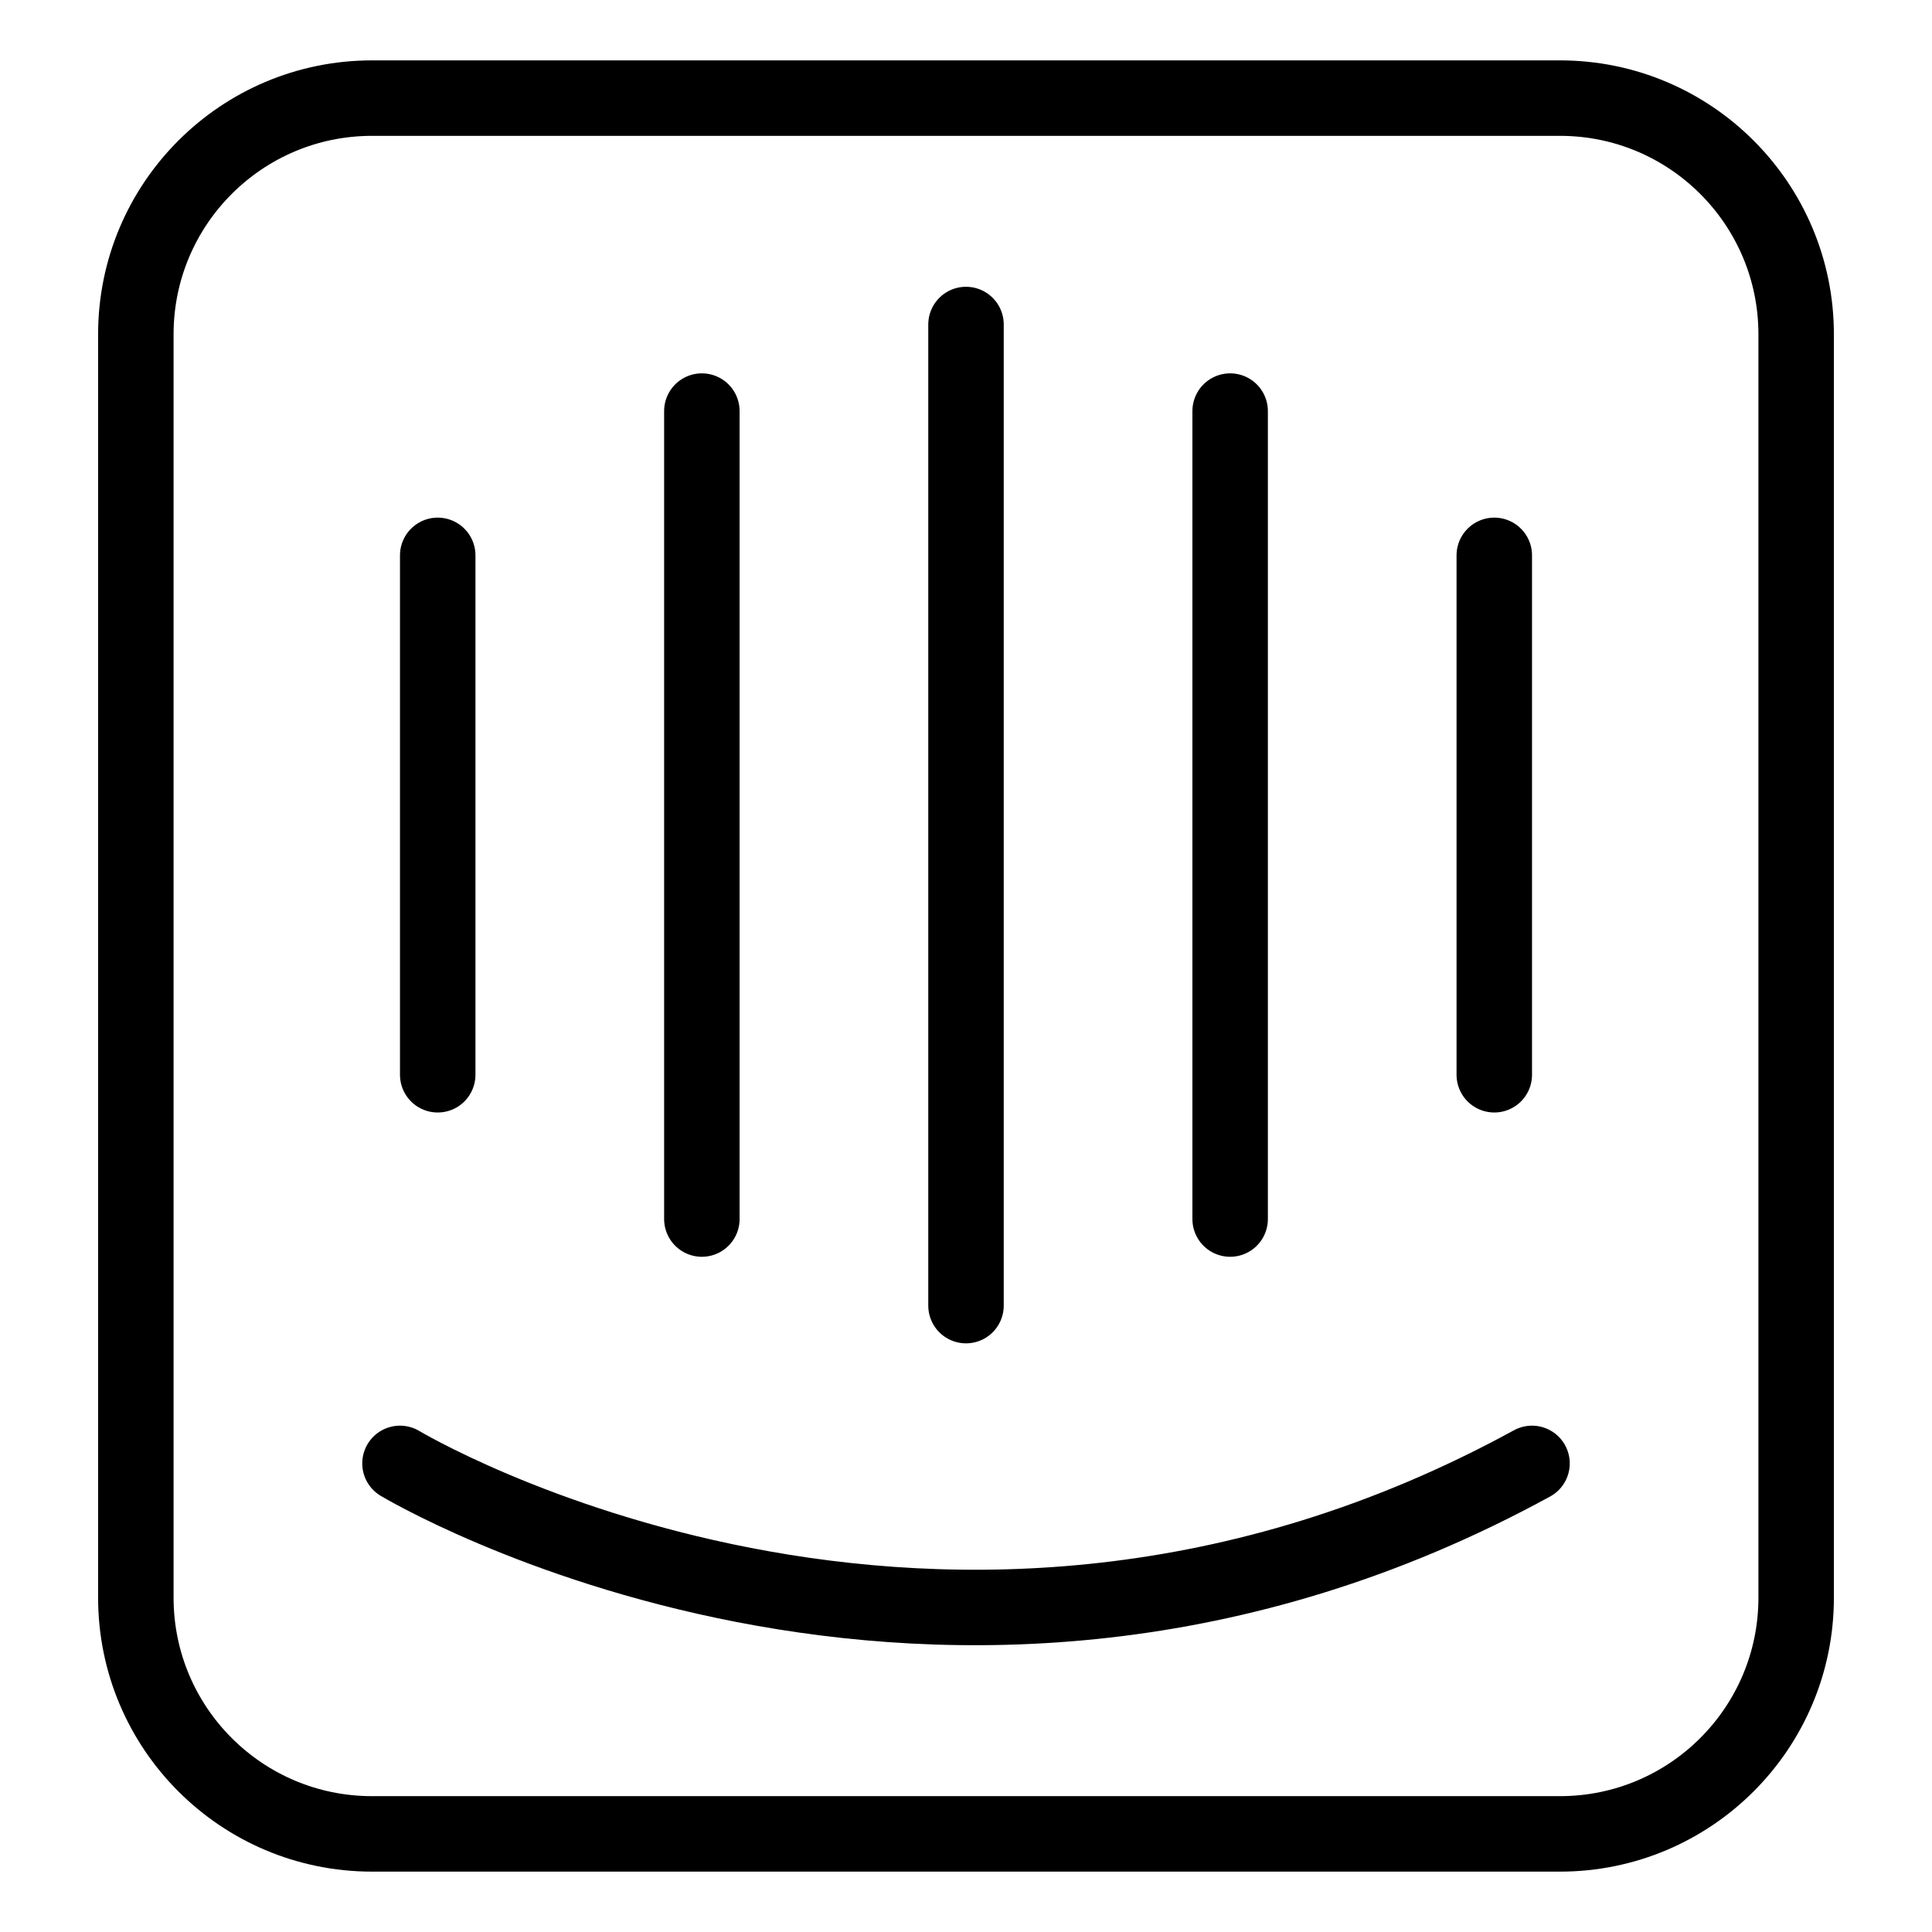
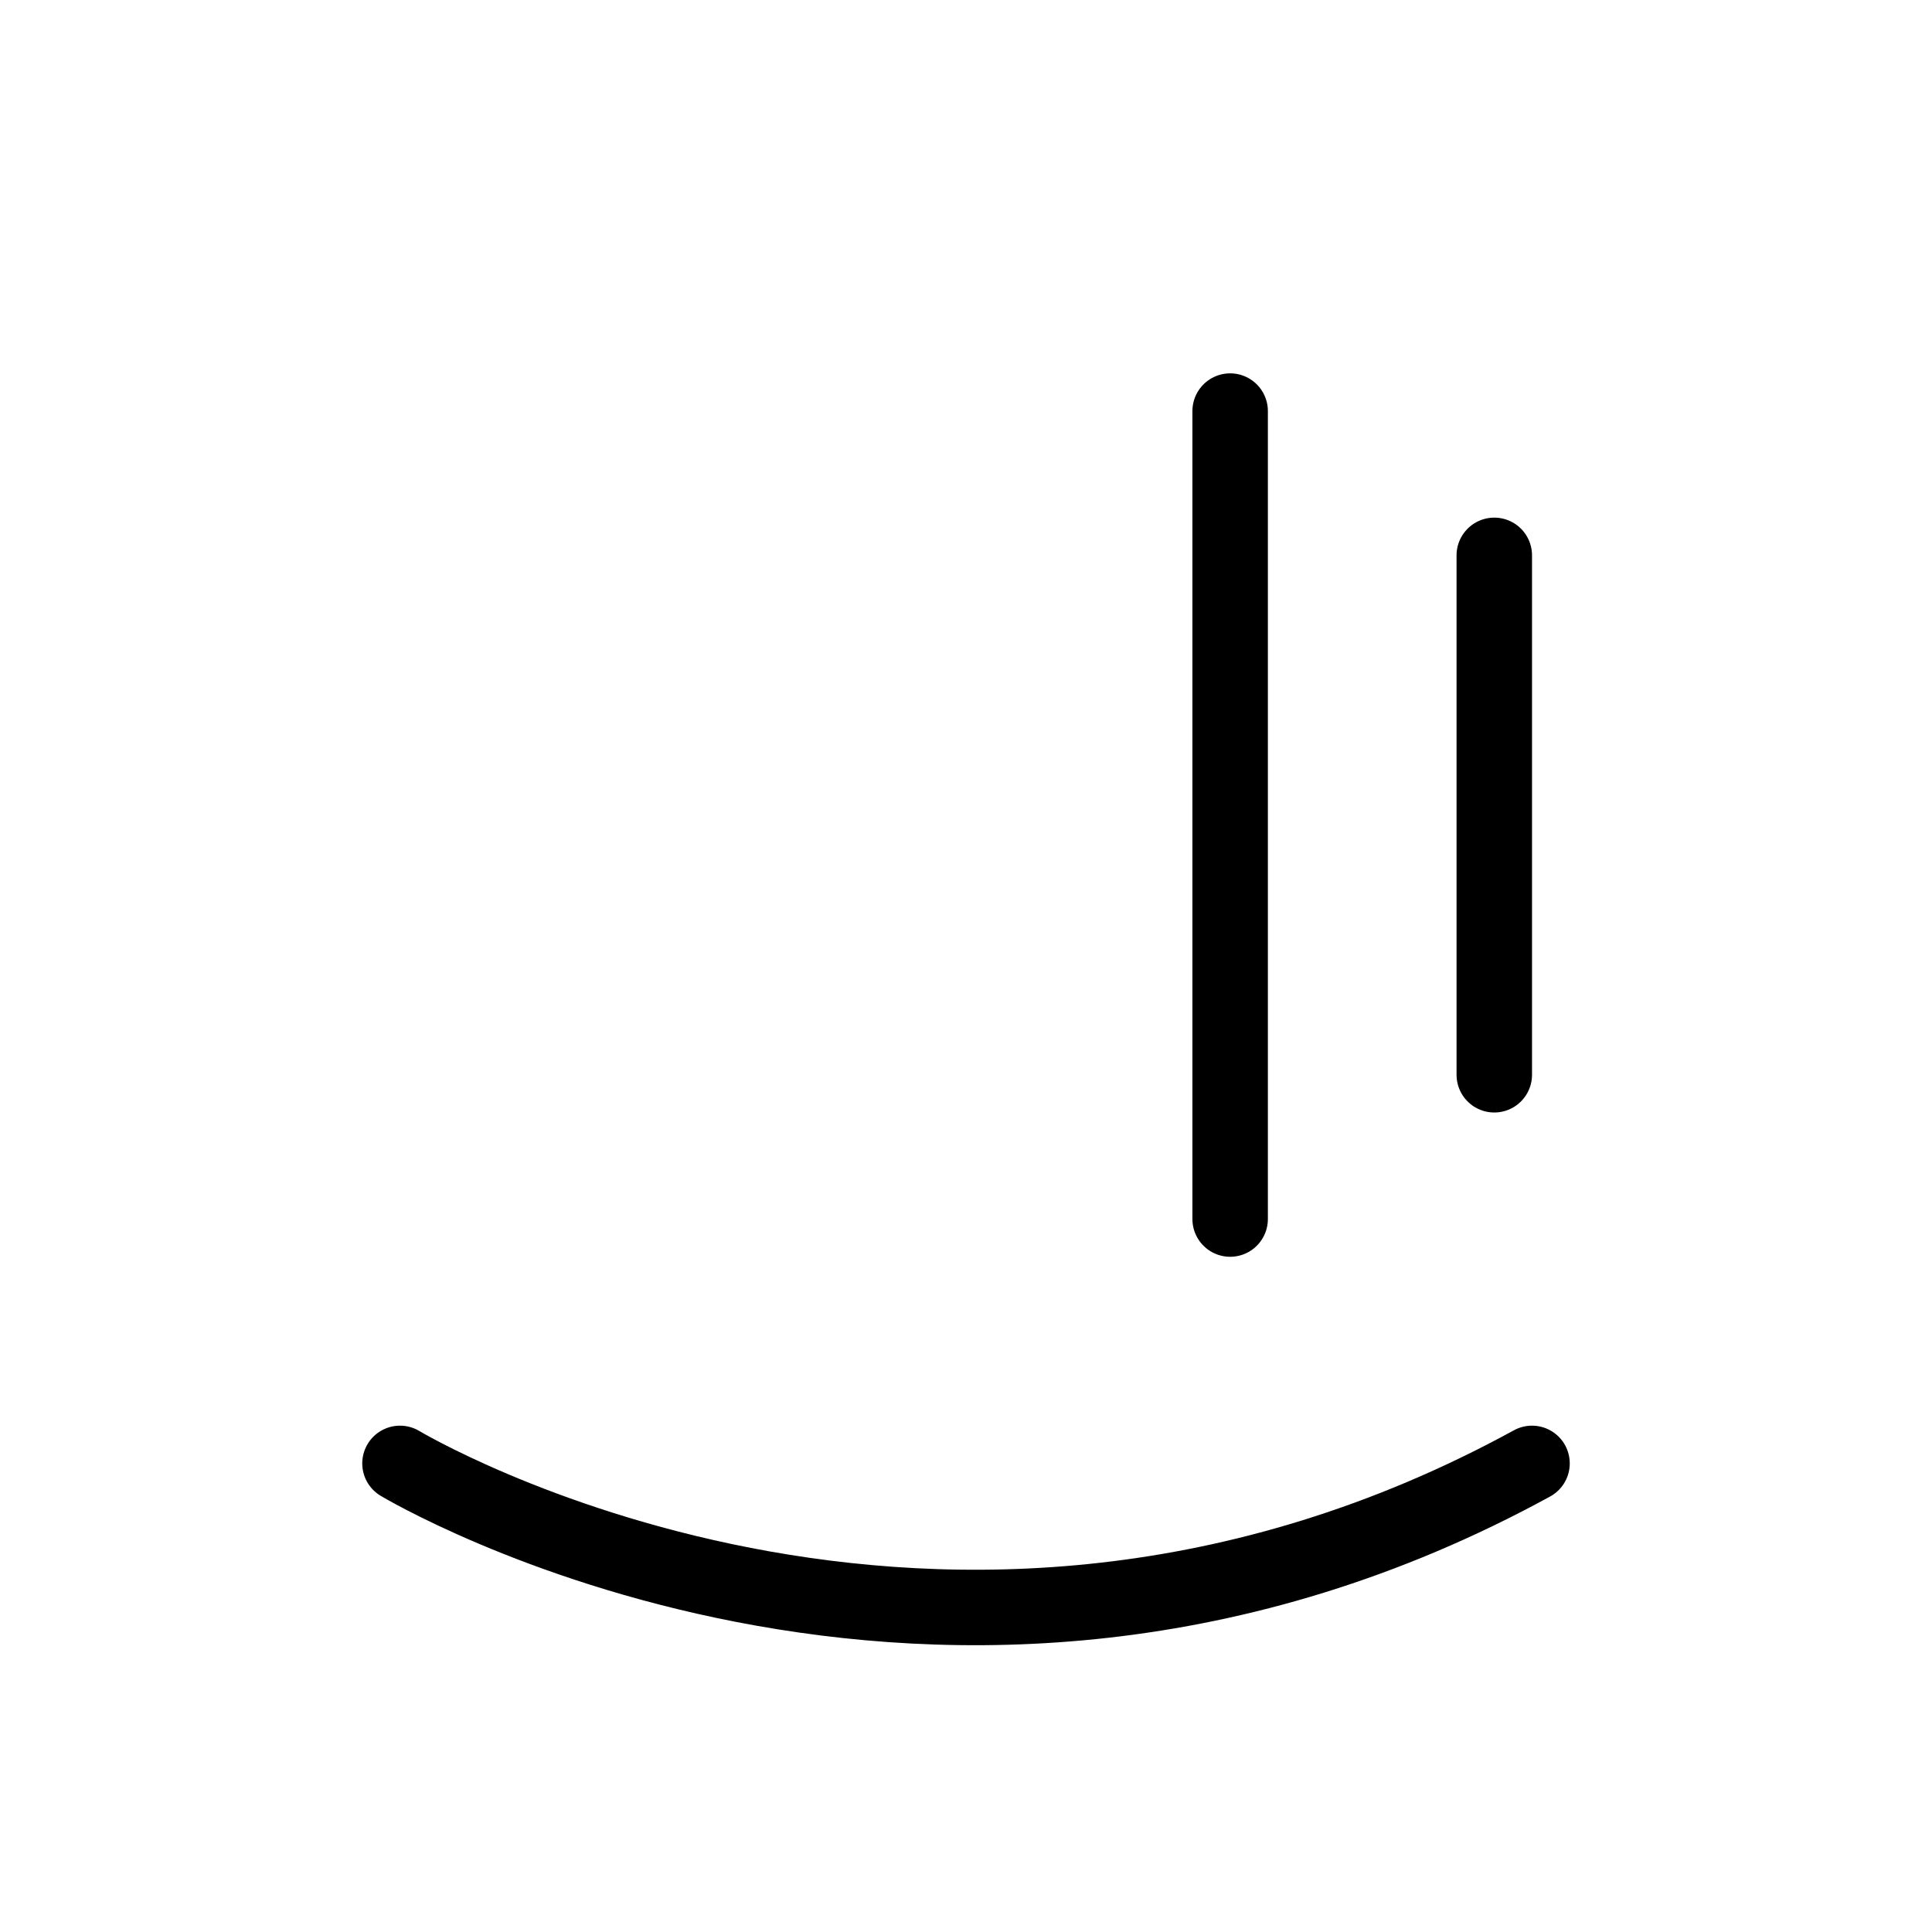
<svg xmlns="http://www.w3.org/2000/svg" height="512px" style="enable-background:new 0 0 512 512;" version="1.1" viewBox="0 0 512 512" width="512px" xml:space="preserve">
  <g id="comp_x5F_174-intercom">
    <g>
-       <path d="M413.401,486H98.599    C64.026,486,36,457.974,36,423.401V88.599C36,54.026,64.026,26,98.599,26h314.803C447.974,26,476,54.026,476,88.599v334.803    C476,457.974,447.974,486,413.401,486z" style="fill:none;stroke:#000000;stroke-width:20;stroke-miterlimit:10;" />
      <line style="fill:none;stroke:#000000;stroke-width:20;stroke-linecap:round;stroke-linejoin:round;stroke-miterlimit:10;" x1="396" x2="396" y1="147.176" y2="284.823" />
      <line style="fill:none;stroke:#000000;stroke-width:20;stroke-linecap:round;stroke-linejoin:round;stroke-miterlimit:10;" x1="326" x2="326" y1="108.941" y2="323.059" />
-       <line style="fill:none;stroke:#000000;stroke-width:20;stroke-linecap:round;stroke-linejoin:round;stroke-miterlimit:10;" x1="256" x2="256" y1="86" y2="346" />
-       <line style="fill:none;stroke:#000000;stroke-width:20;stroke-linecap:round;stroke-linejoin:round;stroke-miterlimit:10;" x1="186" x2="186" y1="108.941" y2="323.059" />
-       <line style="fill:none;stroke:#000000;stroke-width:20;stroke-linecap:round;stroke-linejoin:round;stroke-miterlimit:10;" x1="116" x2="116" y1="147.176" y2="284.823" />
      <path d="    M106,387.816c0,0,142.926,85.913,300,0" style="fill:none;stroke:#000000;stroke-width:20;stroke-linecap:round;stroke-linejoin:round;stroke-miterlimit:10;" />
    </g>
  </g>
  <g id="Layer_1" />
</svg>